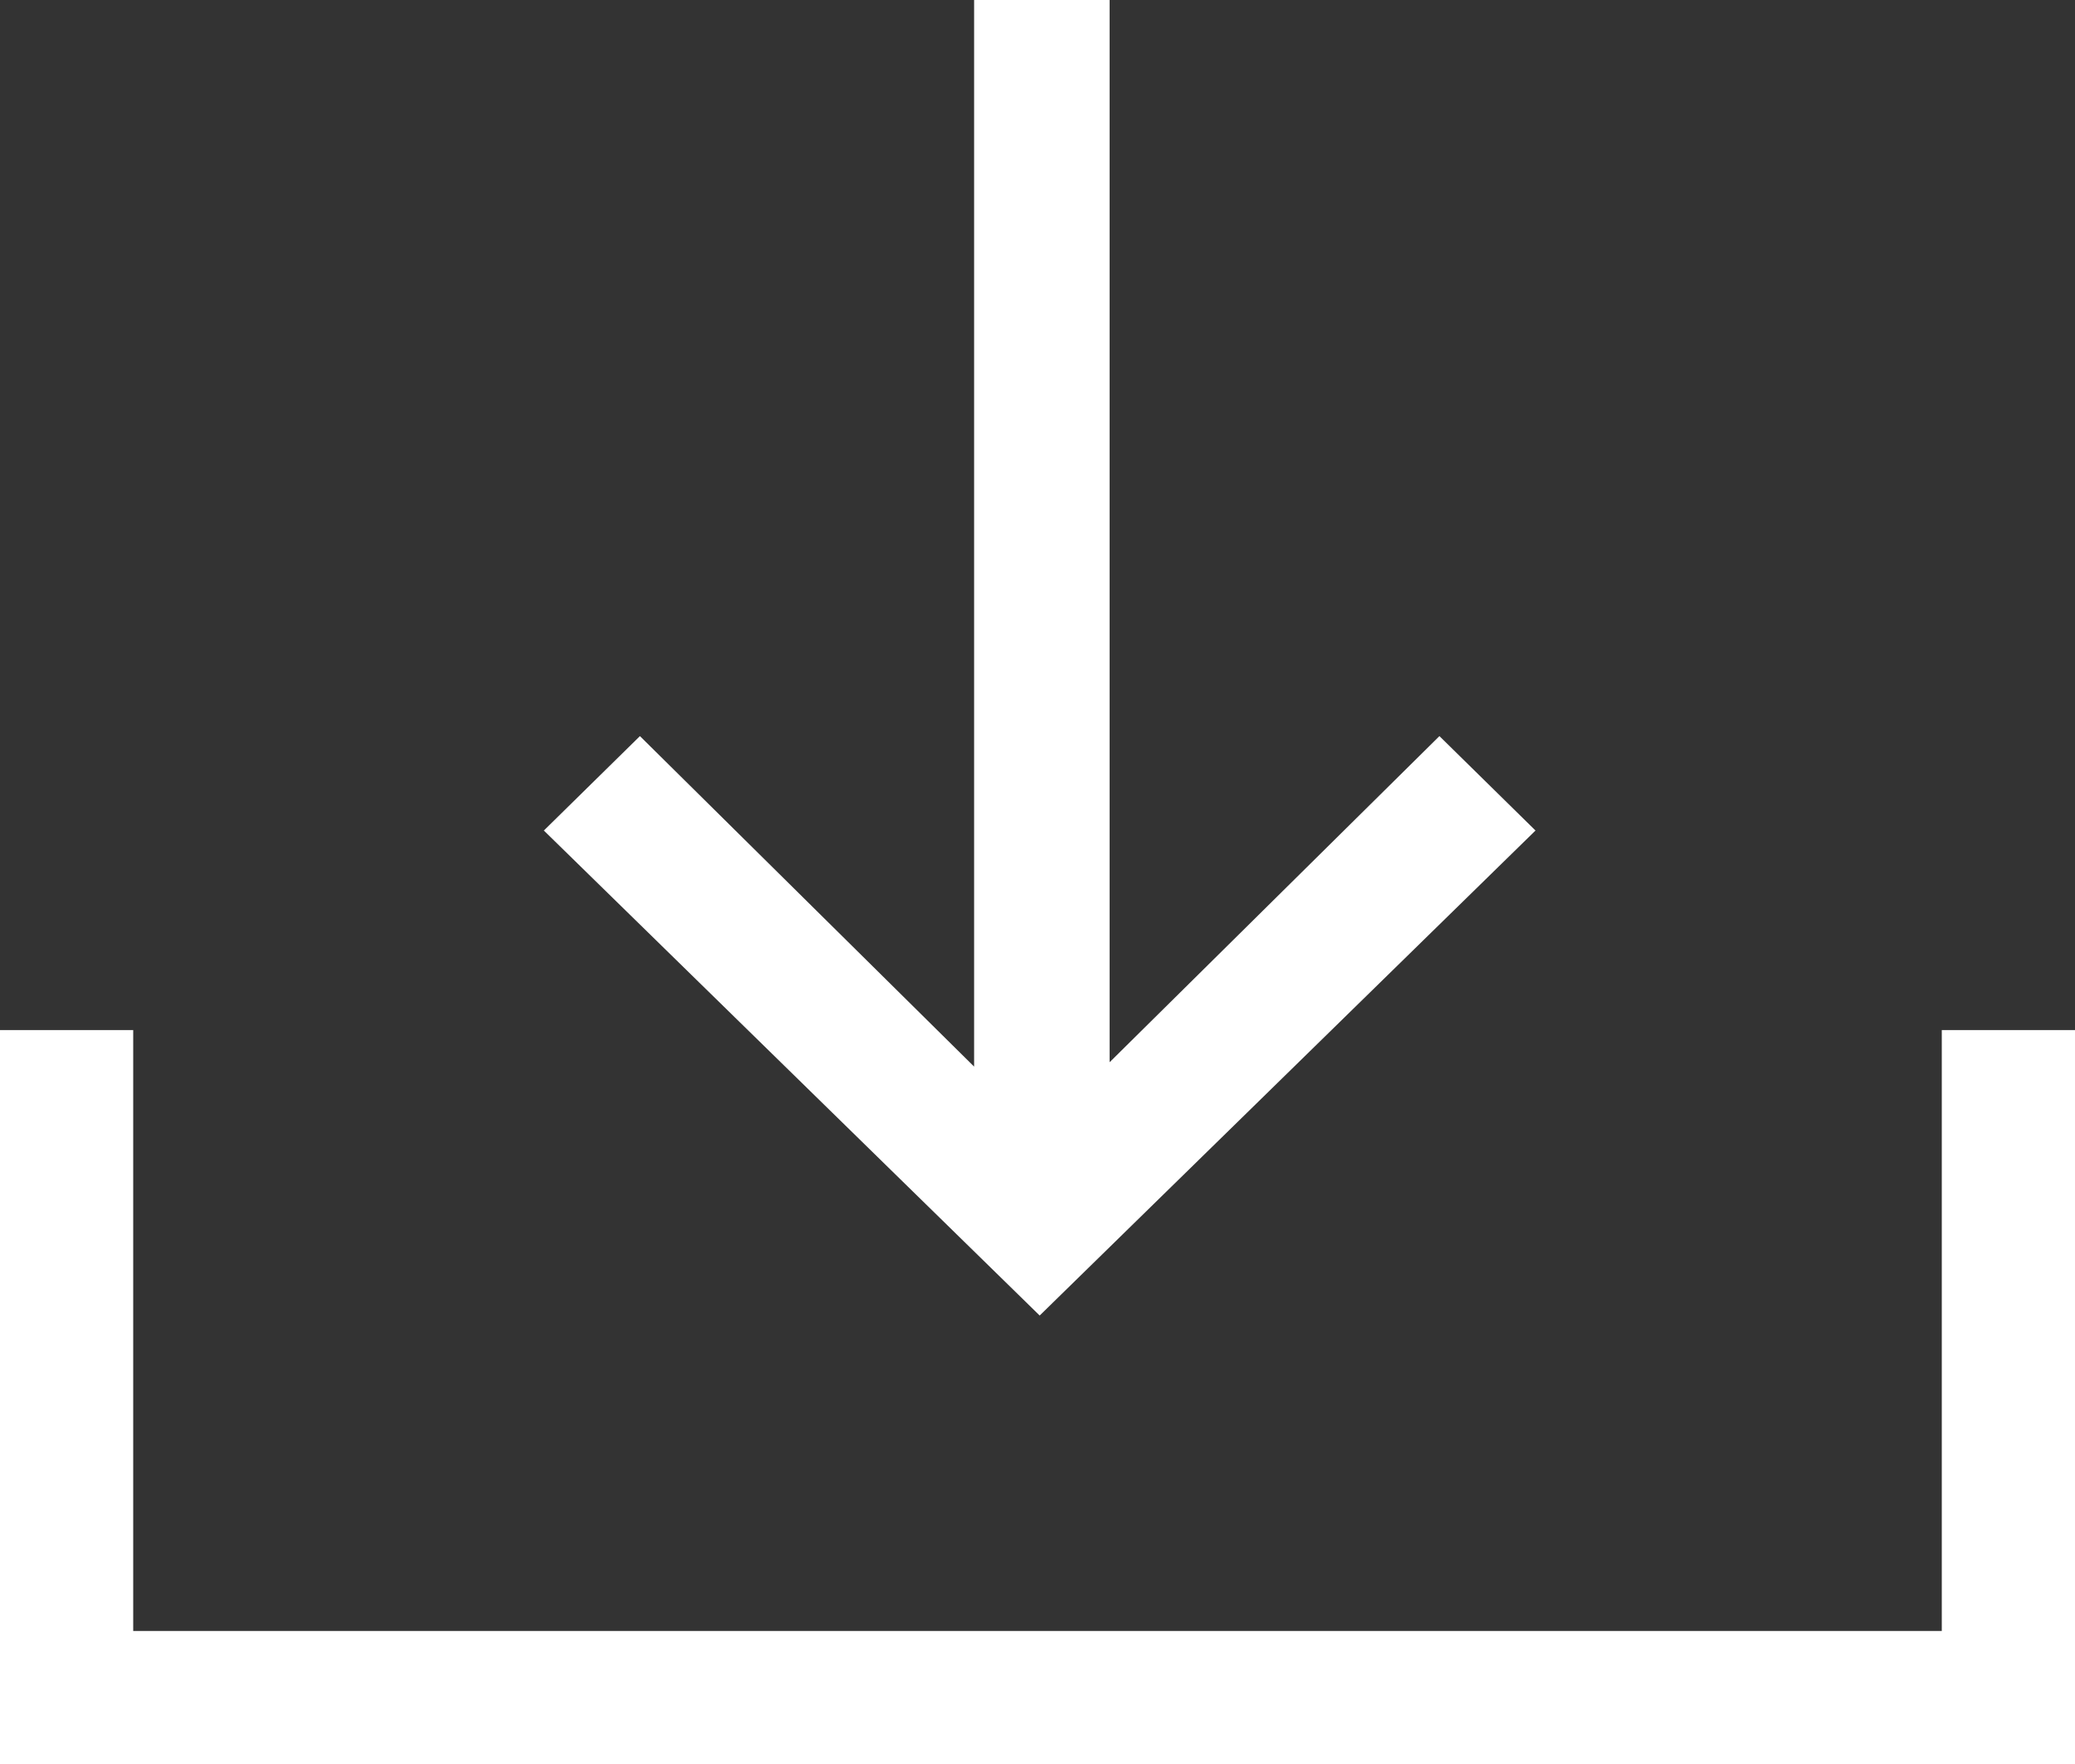
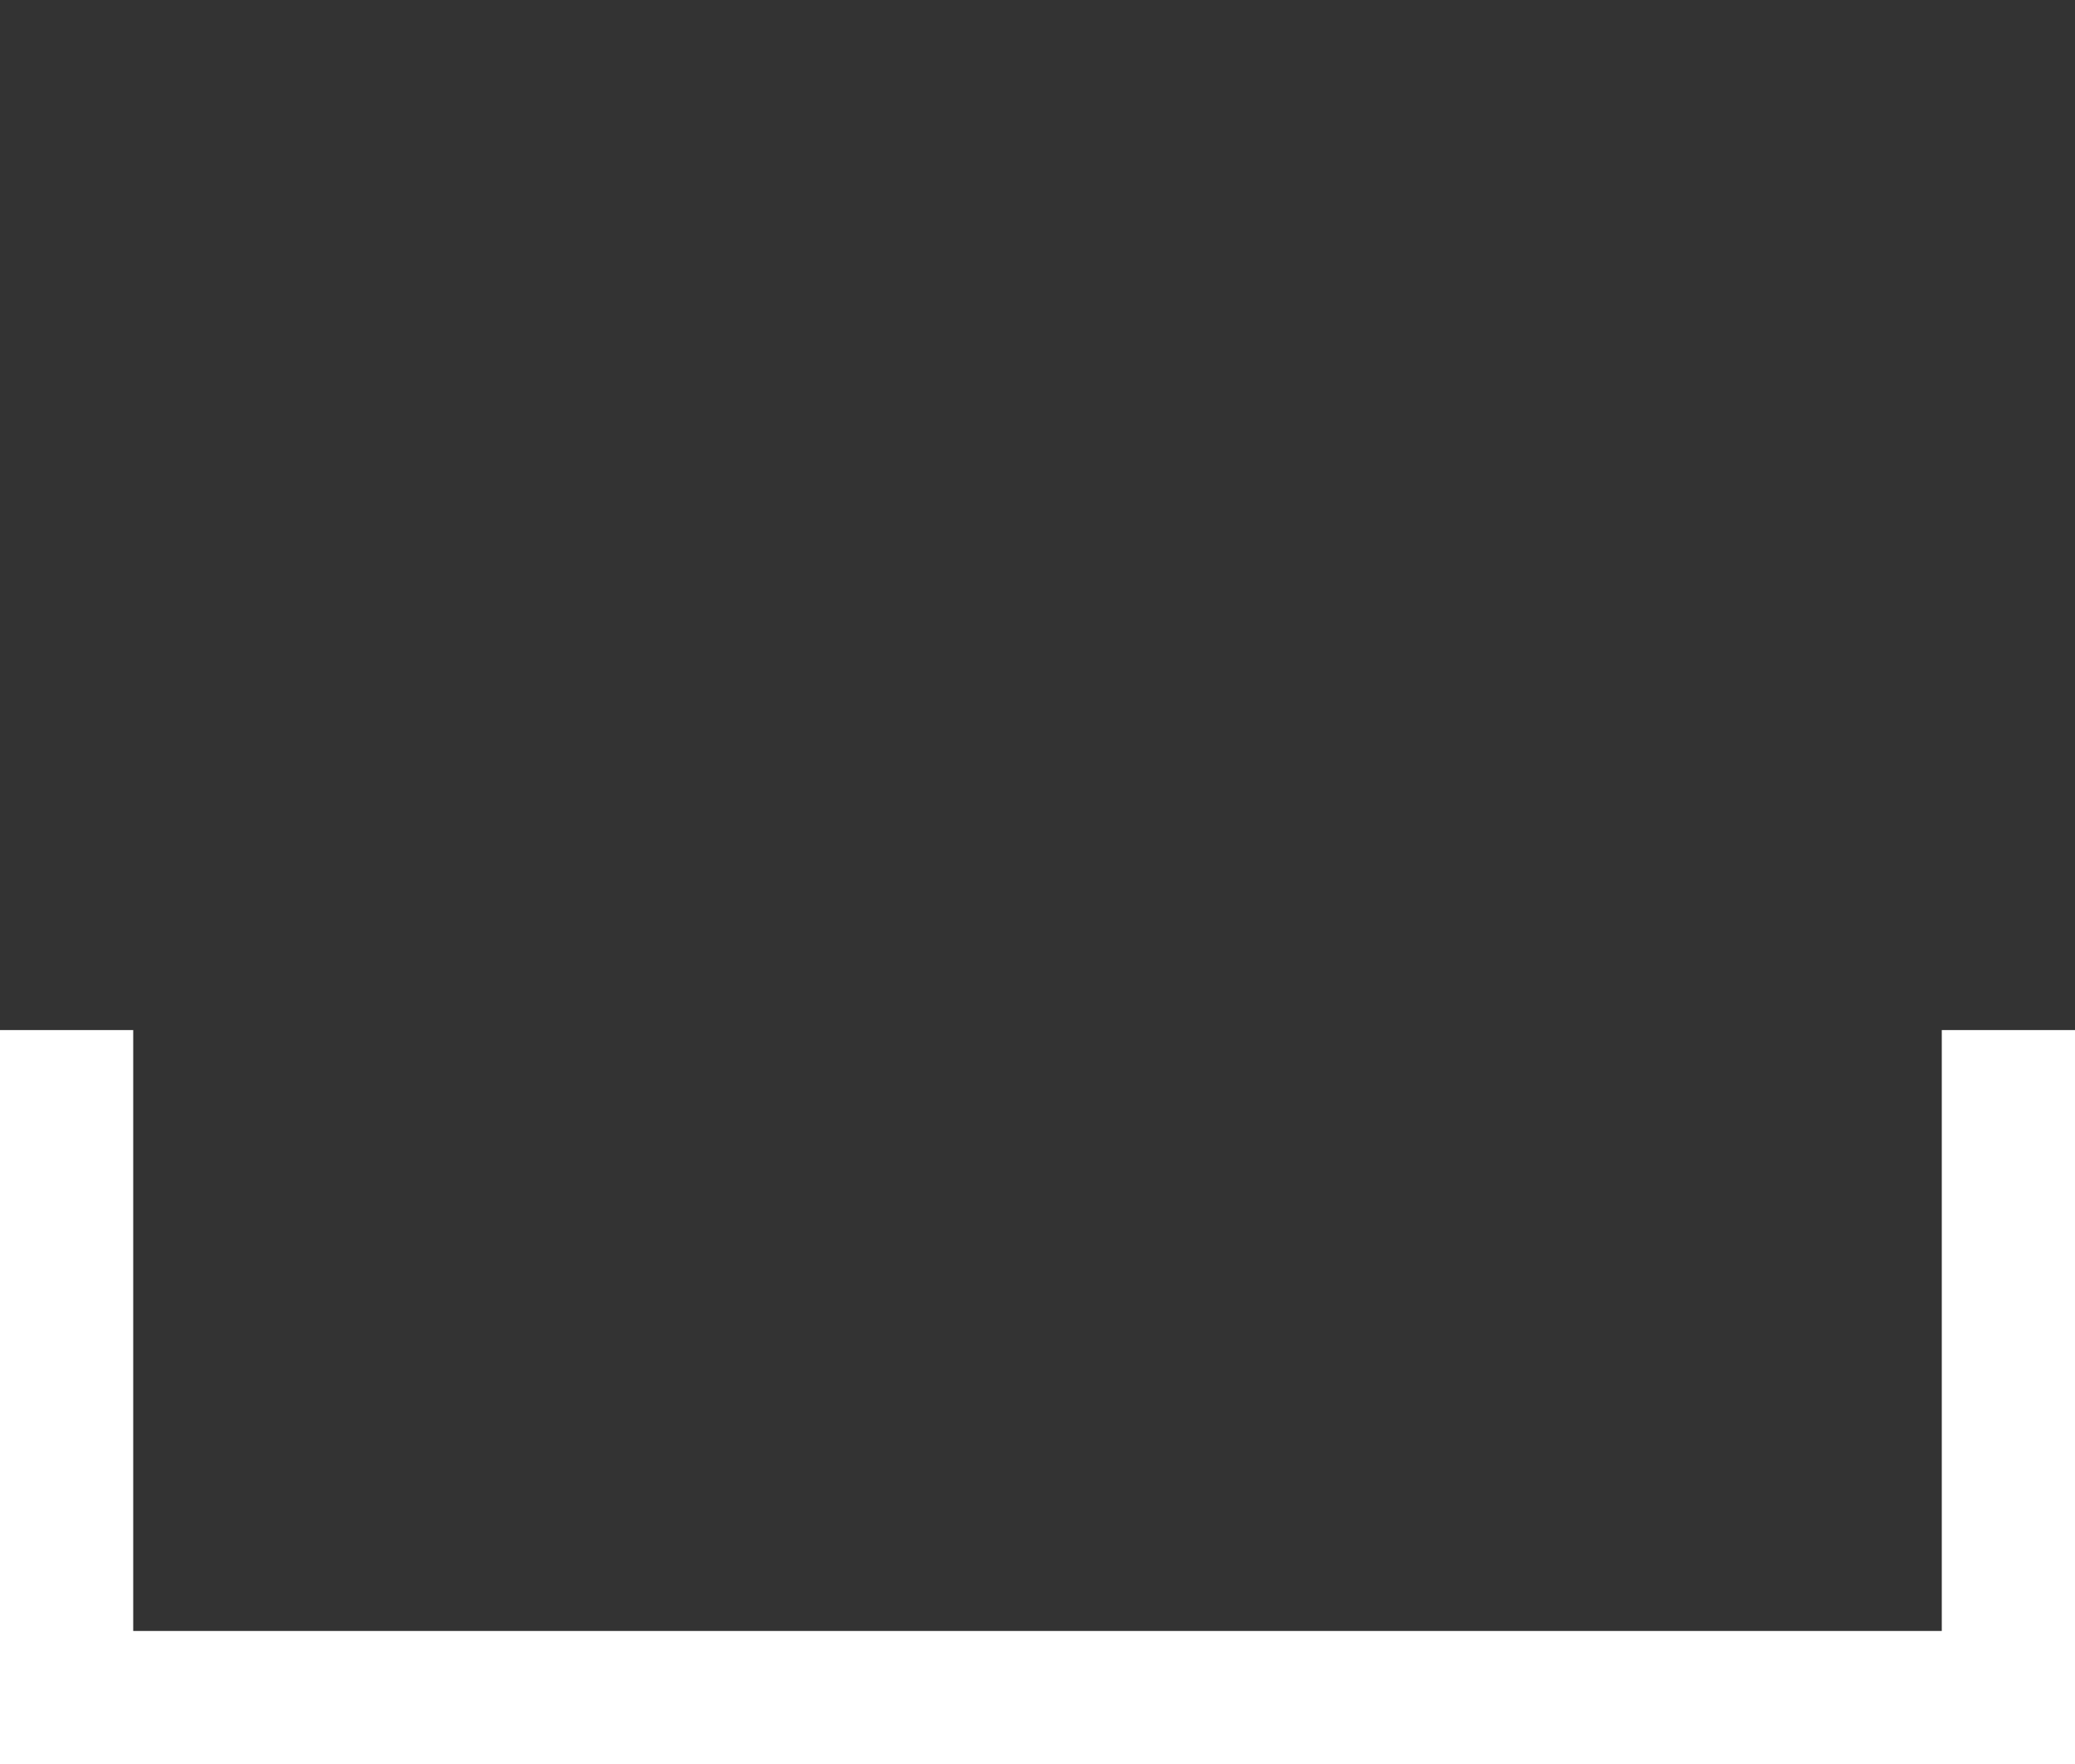
<svg xmlns="http://www.w3.org/2000/svg" width="20px" height="17px" viewBox="0 0 20 17" version="1.1">
  <rect x="0" y="0" width="20" height="17" fill="#333333" stroke="none" />
  <title>Group</title>
  <g id="My-List-Area" stroke="none" stroke-width="1" fill="none" fill-rule="evenodd">
    <g id="my-list-guest" transform="translate(-192, -1419)" fill="#FFFFFF" fill-rule="nonzero">
      <g id="Group-9" transform="translate(70, 1400)">
        <g id="Group" transform="translate(122, 19)">
          <polygon id="Path" points="18.716 9.927 18.716 15.718 1.284 15.718 1.284 9.927 0 9.927 0 17 20 17 20 9.927" />
-           <polygon id="Path" points="14.8 8.004 13.874 7.094 10.695 10.237 10.695 0 9.389 0 9.389 10.279 6.168 7.094 5.242 8.004 10.021 12.678" />
        </g>
      </g>
    </g>
  </g>
</svg>